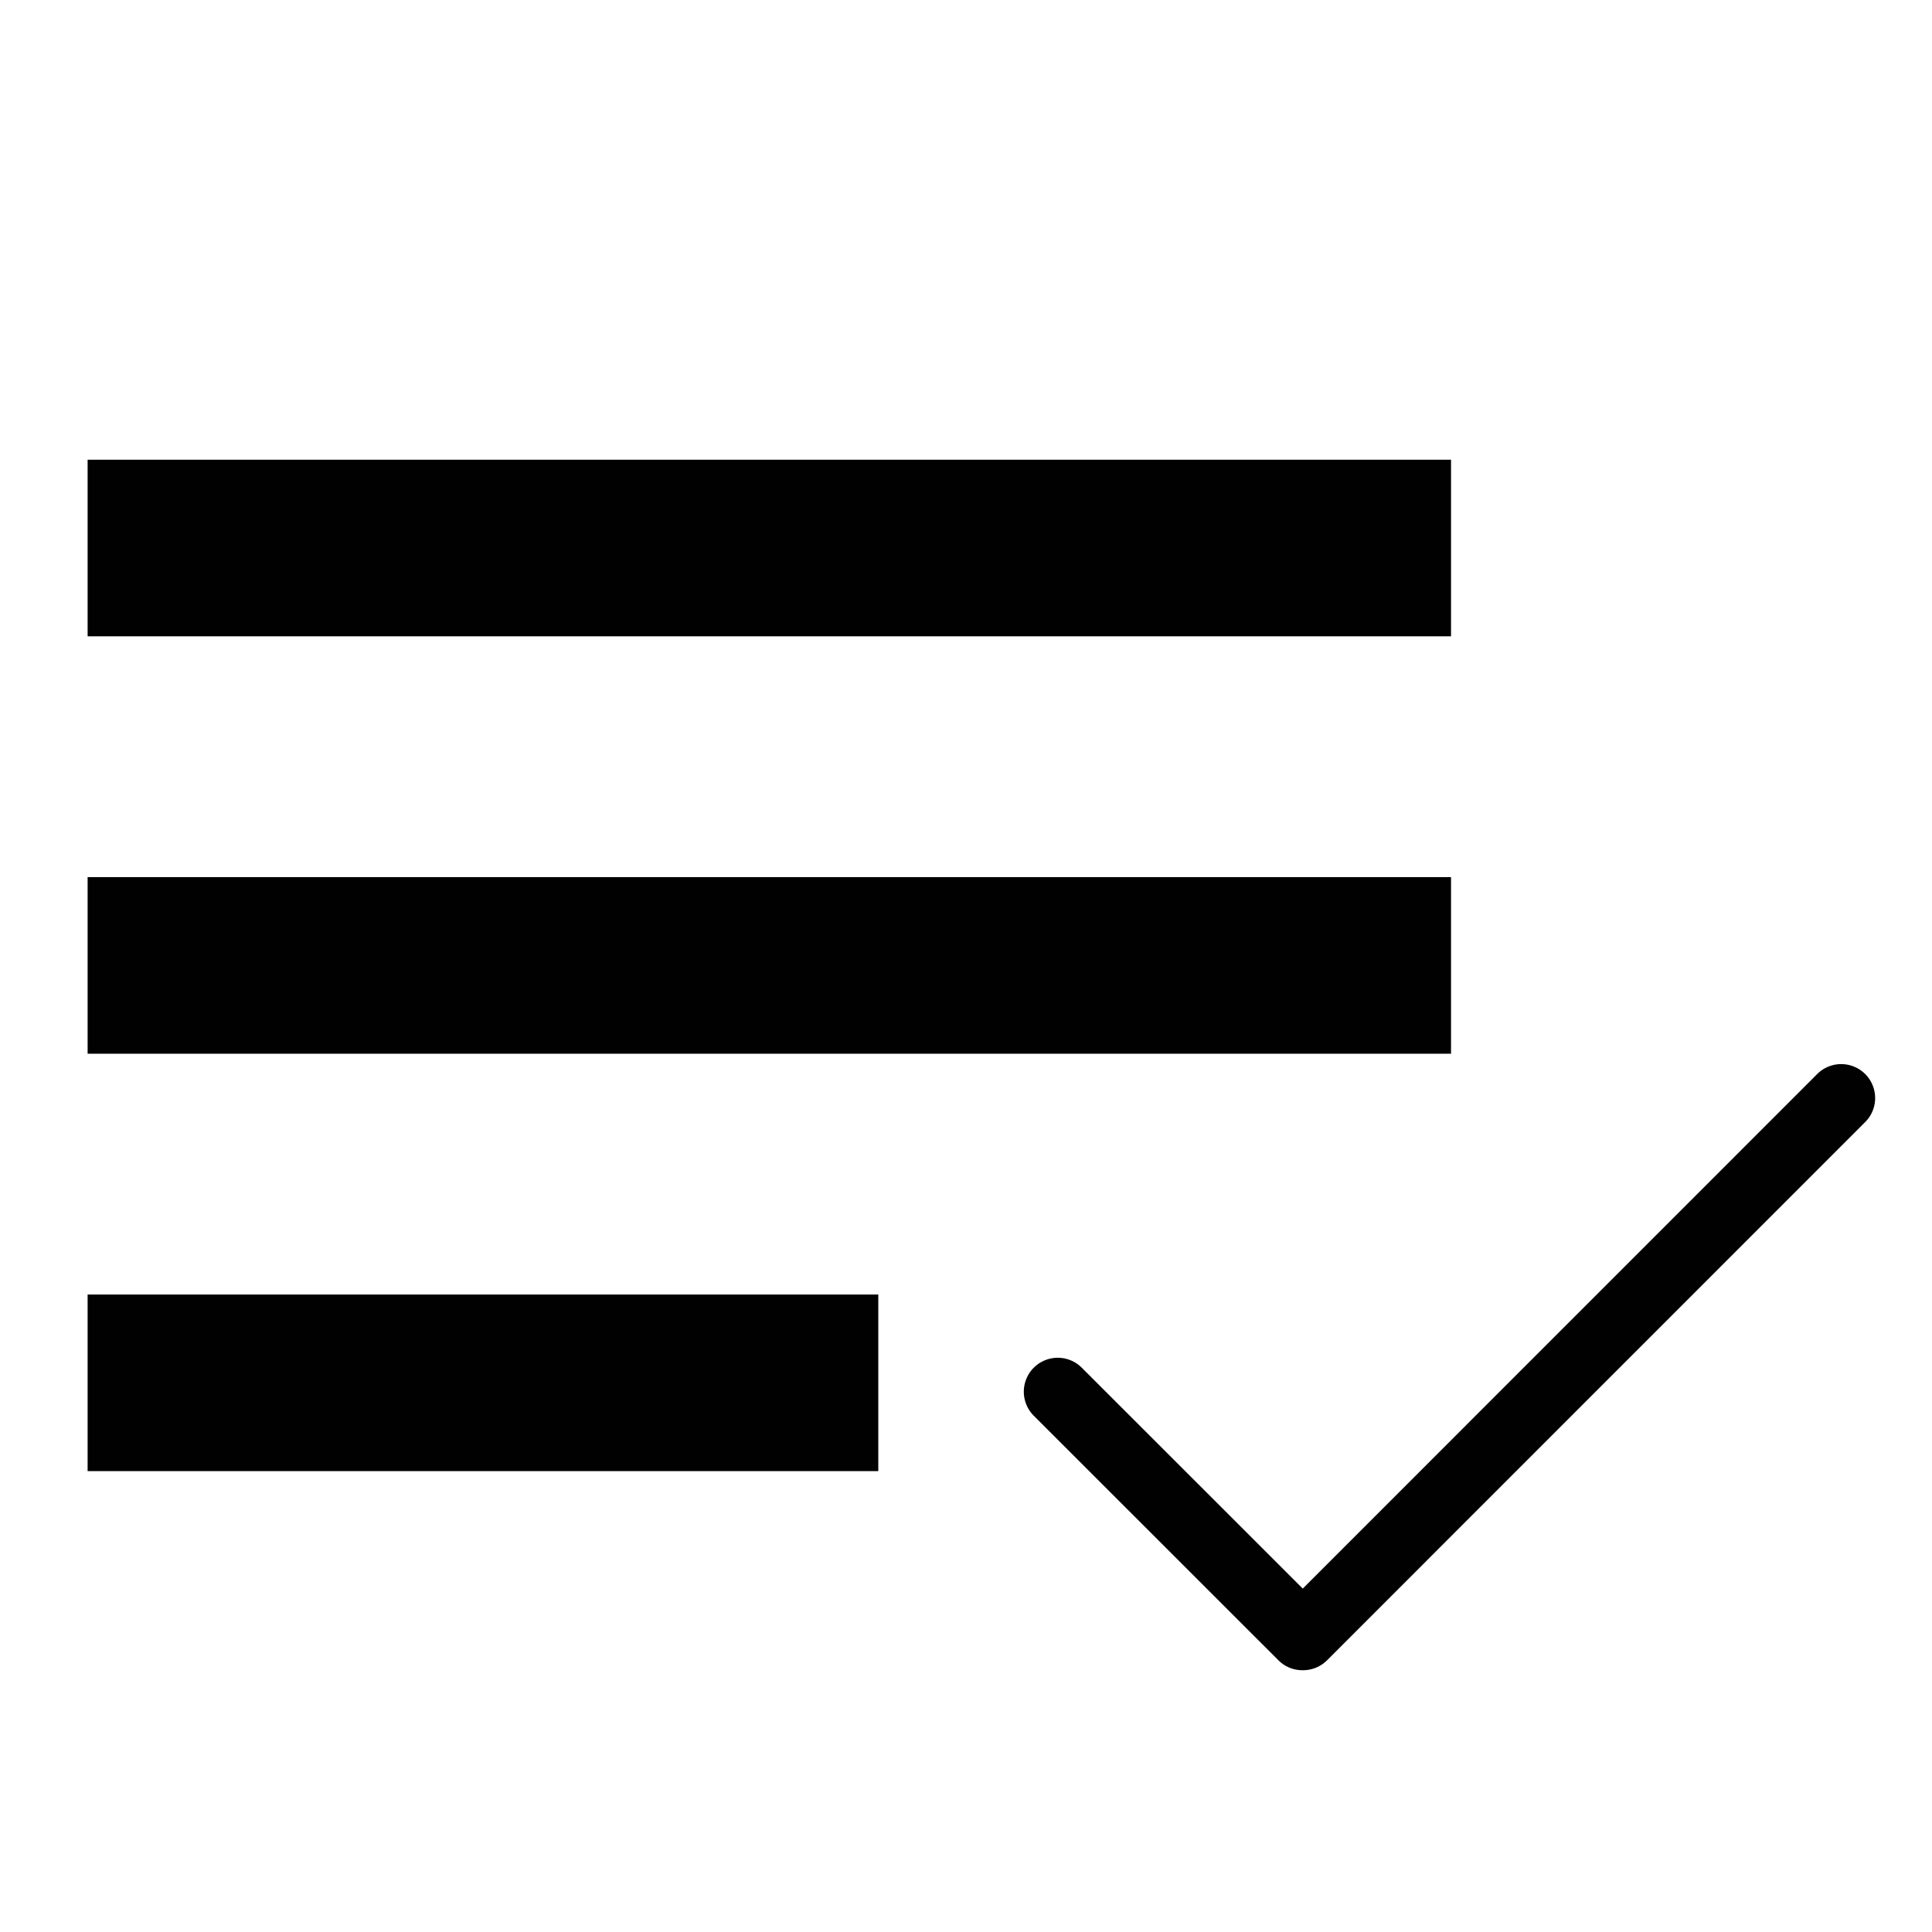
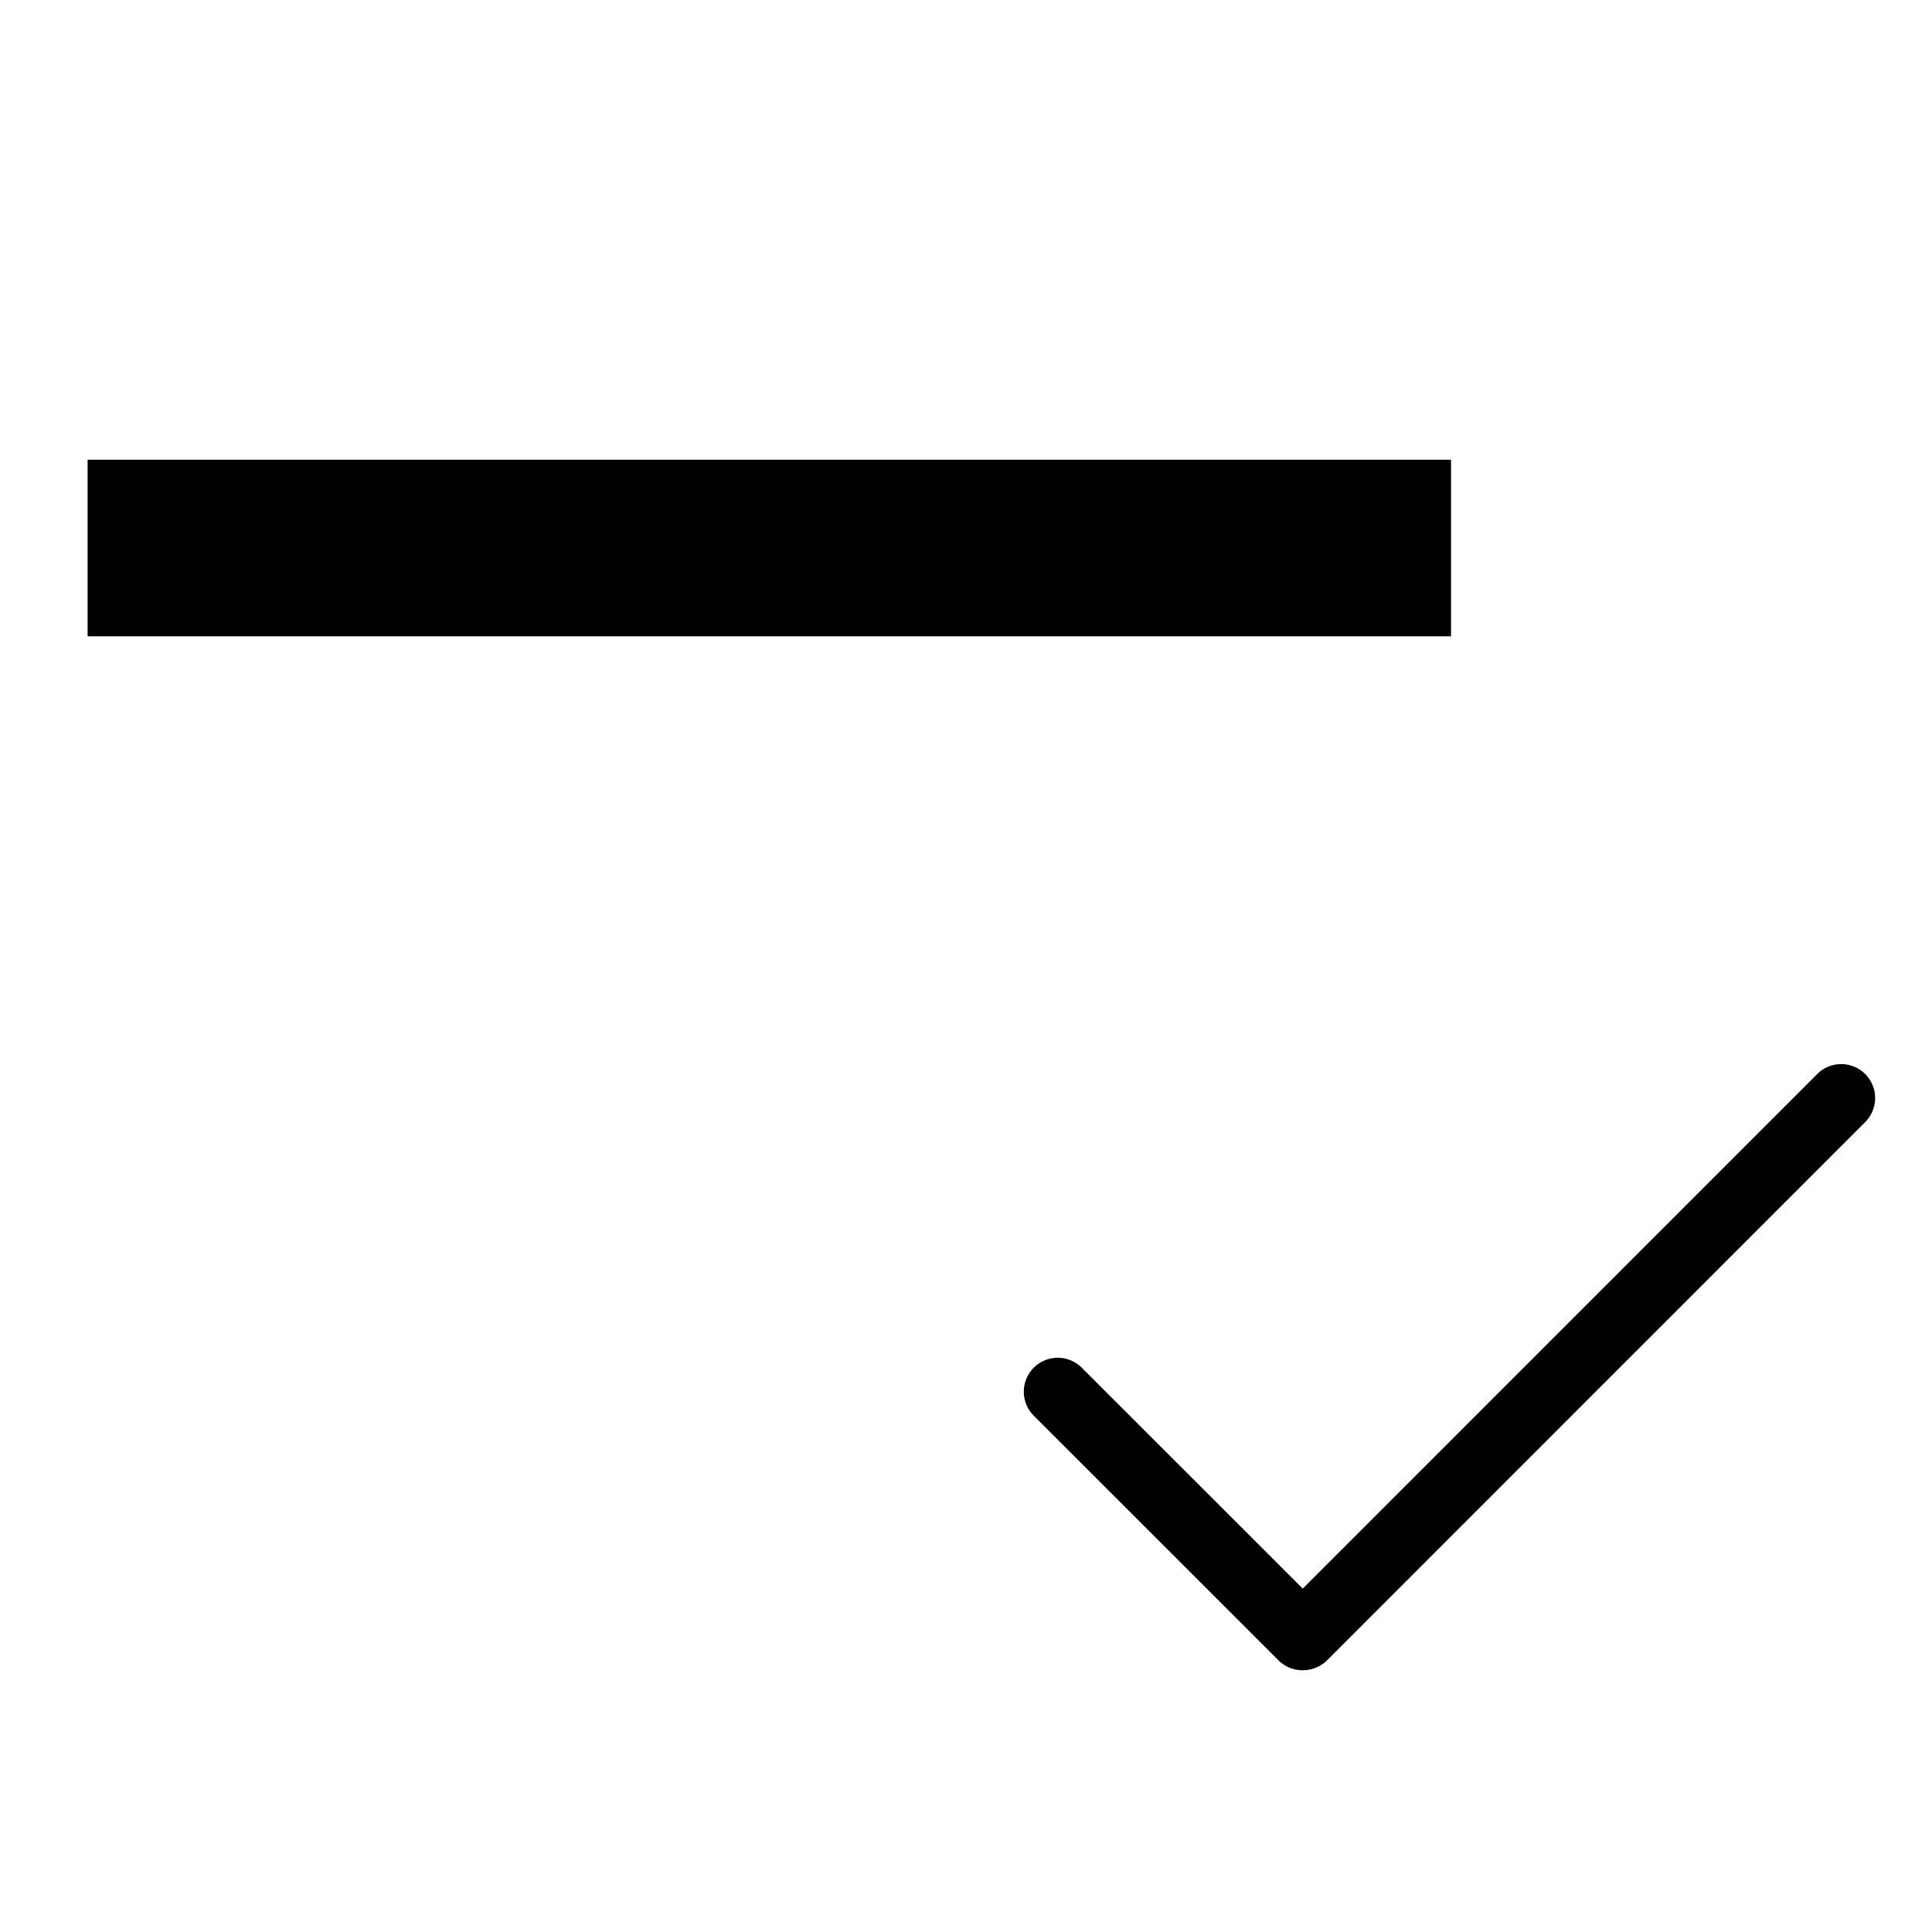
<svg xmlns="http://www.w3.org/2000/svg" id="Ebene_1" data-name="Ebene 1" viewBox="0 0 200 200">
  <defs>
    <style>.cls-1{fill:#020102;}</style>
  </defs>
  <title>icons-service-und-werkstatt</title>
  <g id="Icon_feather-check" data-name="Icon feather-check">
-     <path class="cls-1" d="M134.84,172.9a3.49,3.49,0,0,1-2.47-1L107,146.54a3.5,3.5,0,1,1,5-4.94l22.86,22.85L188.1,111.2a3.5,3.5,0,0,1,5,4.94l-55.73,55.74A3.51,3.51,0,0,1,134.84,172.9Z" />
+     <path class="cls-1" d="M134.84,172.9a3.49,3.49,0,0,1-2.47-1L107,146.54a3.5,3.5,0,1,1,5-4.94l22.86,22.85L188.1,111.2a3.5,3.5,0,0,1,5,4.94l-55.73,55.74A3.51,3.51,0,0,1,134.84,172.9" />
  </g>
  <rect class="cls-1" x="9.07" y="47.59" width="141.14" height="18.28" />
-   <rect class="cls-1" x="9.07" y="90.8" width="141.14" height="18.28" />
-   <rect class="cls-1" x="9.07" y="134.01" width="81.85" height="18.28" />
</svg>